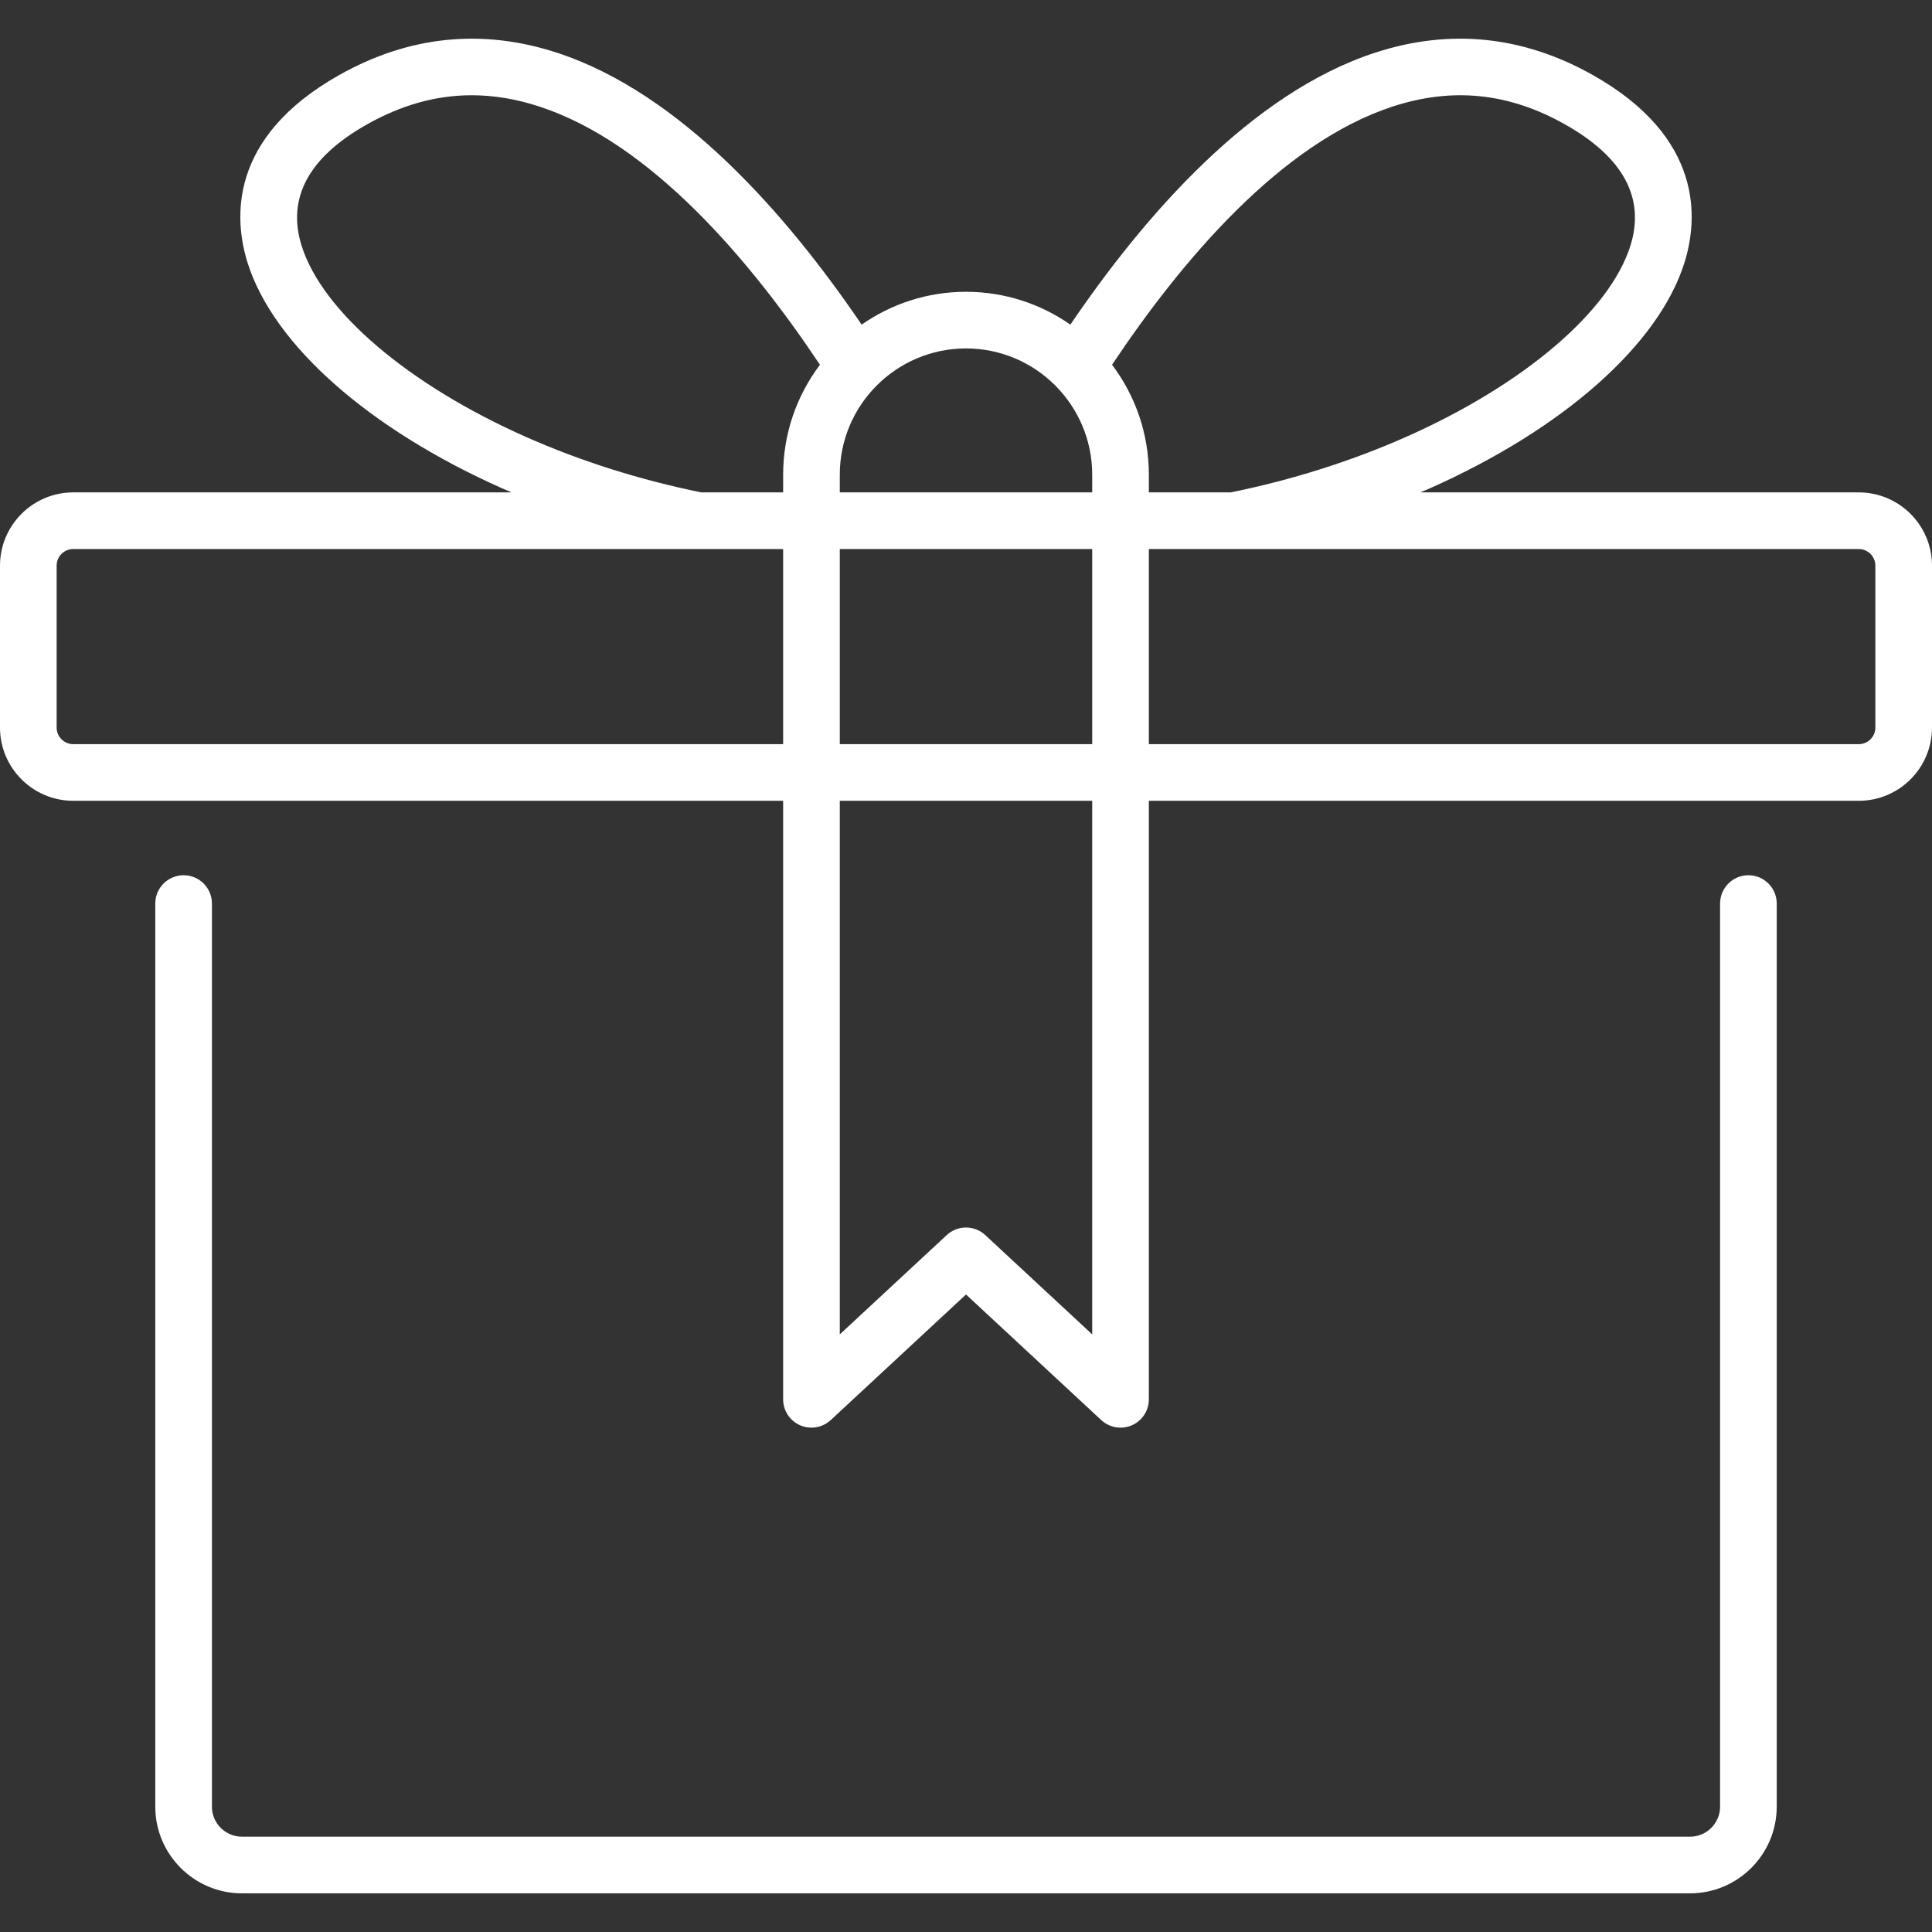
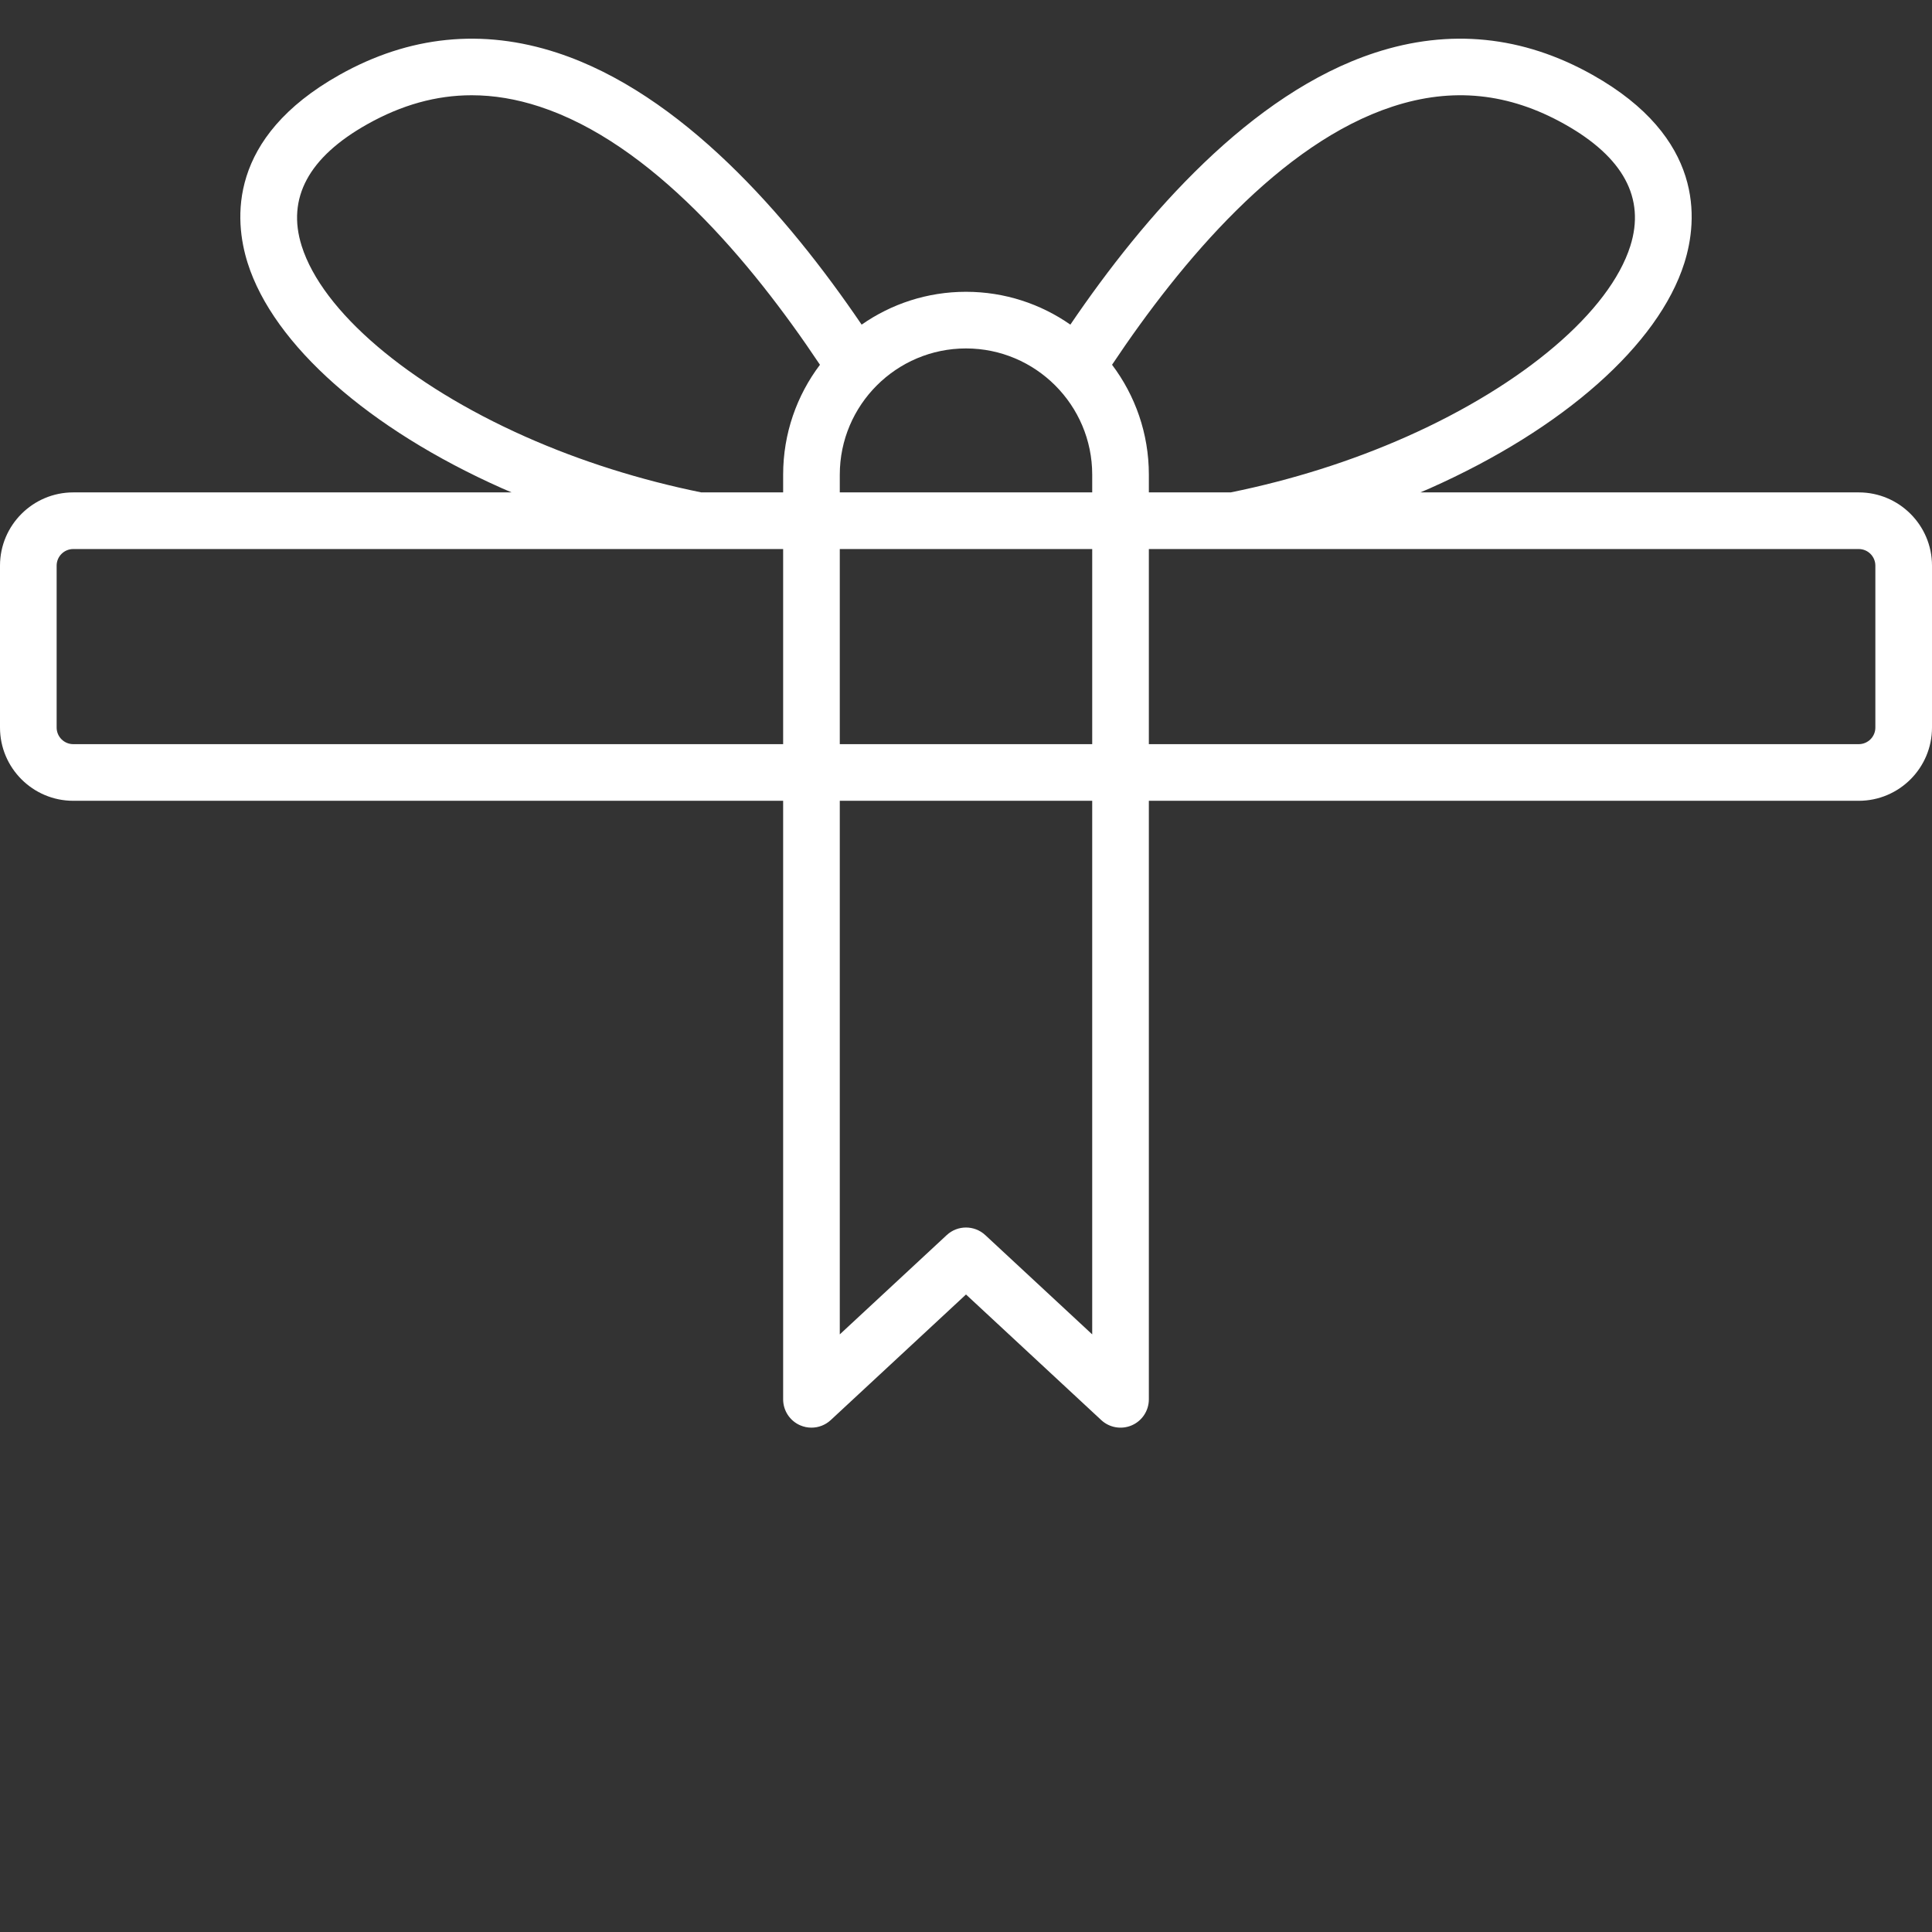
<svg xmlns="http://www.w3.org/2000/svg" version="1.1" id="Capa_1" x="0px" y="0px" viewBox="0 0 511.999 511.999" style="enable-background:new 0 0 511.999 511.999;" xml:space="preserve" width="512px" height="512px">
  <rect x="0" y="0" width="511.999" height="511.999" fill="#333333" stroke="none" />
  <g>
    <g>
-       <path d="M463.344,231.946c-4.146,0-7.506,3.36-7.506,7.506v239.333c0,4.386-3.569,7.955-7.956,7.955H64.117    c-4.386,0-7.955-3.569-7.955-7.955V239.451c0-4.146-3.36-7.506-7.506-7.506s-7.506,3.36-7.506,7.506v239.333    c0,12.664,10.303,22.967,22.967,22.967h383.765c12.664,0,22.968-10.303,22.968-22.967V239.451    C470.85,235.306,467.49,231.946,463.344,231.946z" fill="#FFFFFF" />
-     </g>
+       </g>
  </g>
  <g>
    <g>
      <path d="M492.592,130.489H376.415c0.833-0.359,1.672-0.704,2.5-1.072c35.381-15.736,60.595-38.051,67.445-59.692    c3.635-11.483,5.307-33.234-24.335-49.888c-18.464-10.372-37.874-12.341-57.692-5.849c-32.808,10.747-60.969,43.024-80.677,72.041    c0.003,0.002,0.007,0.005,0.01,0.008c-7.851-5.482-17.387-8.709-27.668-8.709c-10.276,0-19.808,3.225-27.657,8.702    c-19.708-29.017-47.869-61.294-80.677-72.041c-19.817-6.491-39.23-4.524-57.692,5.849C60.333,36.491,62.005,58.242,65.639,69.726    c6.851,21.64,32.064,43.955,67.445,59.692c0.828,0.368,1.668,0.713,2.5,1.072H19.408C8.707,130.489,0,139.196,0,149.897v42.913    c0,10.701,8.707,19.408,19.408,19.408H207.54v158.619c0,2.986,1.769,5.687,4.505,6.88c0.966,0.42,1.986,0.625,2.998,0.625    c1.86,0,3.693-0.691,5.109-2.005L256,343.052l35.845,33.286c2.187,2.03,5.369,2.571,8.108,1.38    c2.736-1.193,4.505-3.895,4.505-6.88V212.219h188.133c10.701,0,19.408-8.707,19.408-19.408v-42.913    C512,139.196,503.293,130.489,492.592,130.489z M19.408,197.208c-2.425,0-4.397-1.972-4.397-4.397v-42.913    c0-2.425,1.972-4.397,4.397-4.397H207.54v51.707H19.408z M207.541,125.787v4.702h-21.705c-16.1-3.279-31.92-8.237-46.65-14.789    c-31.046-13.808-53.744-33.161-59.234-50.506c-4.014-12.679,1.832-23.536,17.376-32.269c9.127-5.128,18.284-7.682,27.674-7.682    c5.884,0,11.861,1.004,17.975,3.005c29.584,9.683,55.883,40.786,74.318,68.418C211.175,104.779,207.541,114.866,207.541,125.787z     M250.892,327.31l-28.341,26.316V212.219h66.895v141.406l-28.339-26.315C258.226,324.636,253.771,324.636,250.892,327.31z     M289.447,197.208h-66.895v-51.707h66.895V197.208z M289.447,130.489h-66.895v-4.702c0-18.444,15.005-33.448,33.448-33.448    s33.447,15.004,33.447,33.448V130.489z M294.705,96.667c18.434-27.632,44.733-58.735,74.318-68.418    c15.873-5.196,30.804-3.665,45.65,4.676c15.544,8.733,21.39,19.59,17.376,32.269c-5.49,17.345-28.188,36.698-59.234,50.506    c-14.73,6.551-30.548,11.51-46.646,14.789h-21.71v-4.702C304.458,114.866,300.824,104.78,294.705,96.667z M492.592,197.208    H304.458v-51.707h188.133c2.425,0,4.397,1.972,4.397,4.397v42.913h0.001C496.989,195.236,495.017,197.208,492.592,197.208z" fill="#FFFFFF" />
    </g>
  </g>
  <g>
</g>
  <g>
</g>
  <g>
</g>
  <g>
</g>
  <g>
</g>
  <g>
</g>
  <g>
</g>
  <g>
</g>
  <g>
</g>
  <g>
</g>
  <g>
</g>
  <g>
</g>
  <g>
</g>
  <g>
</g>
  <g>
</g>
</svg>